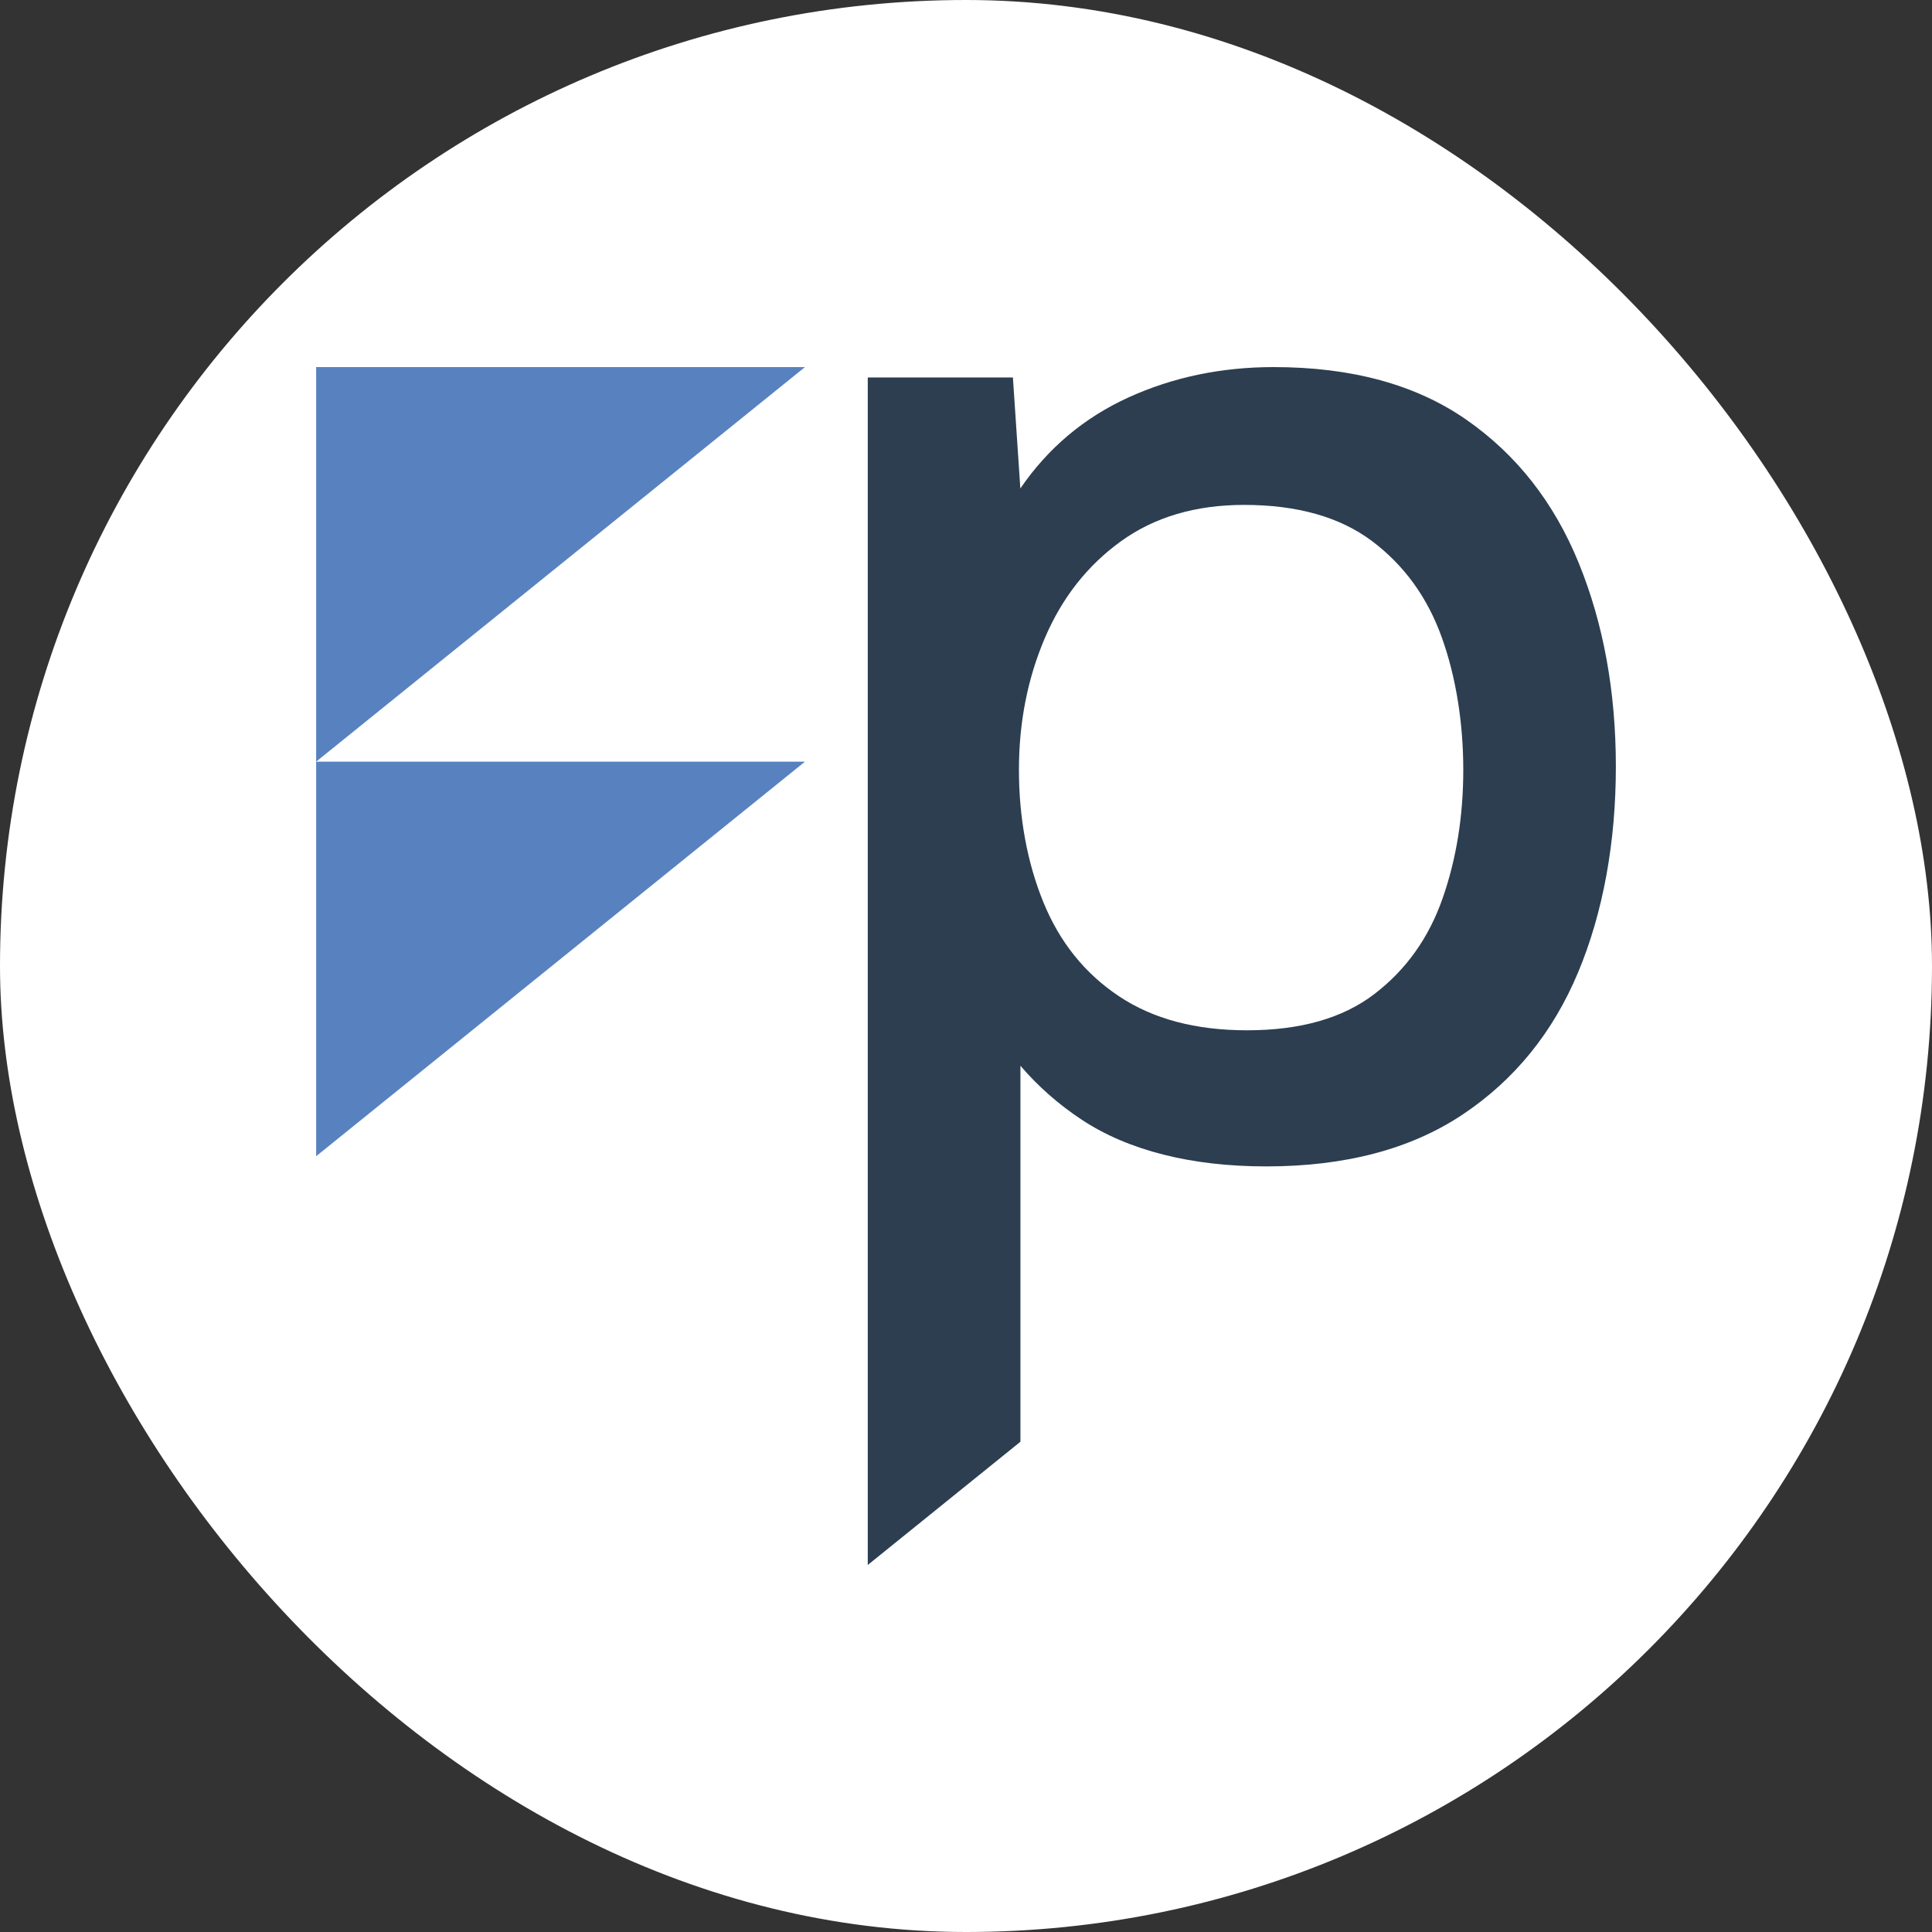
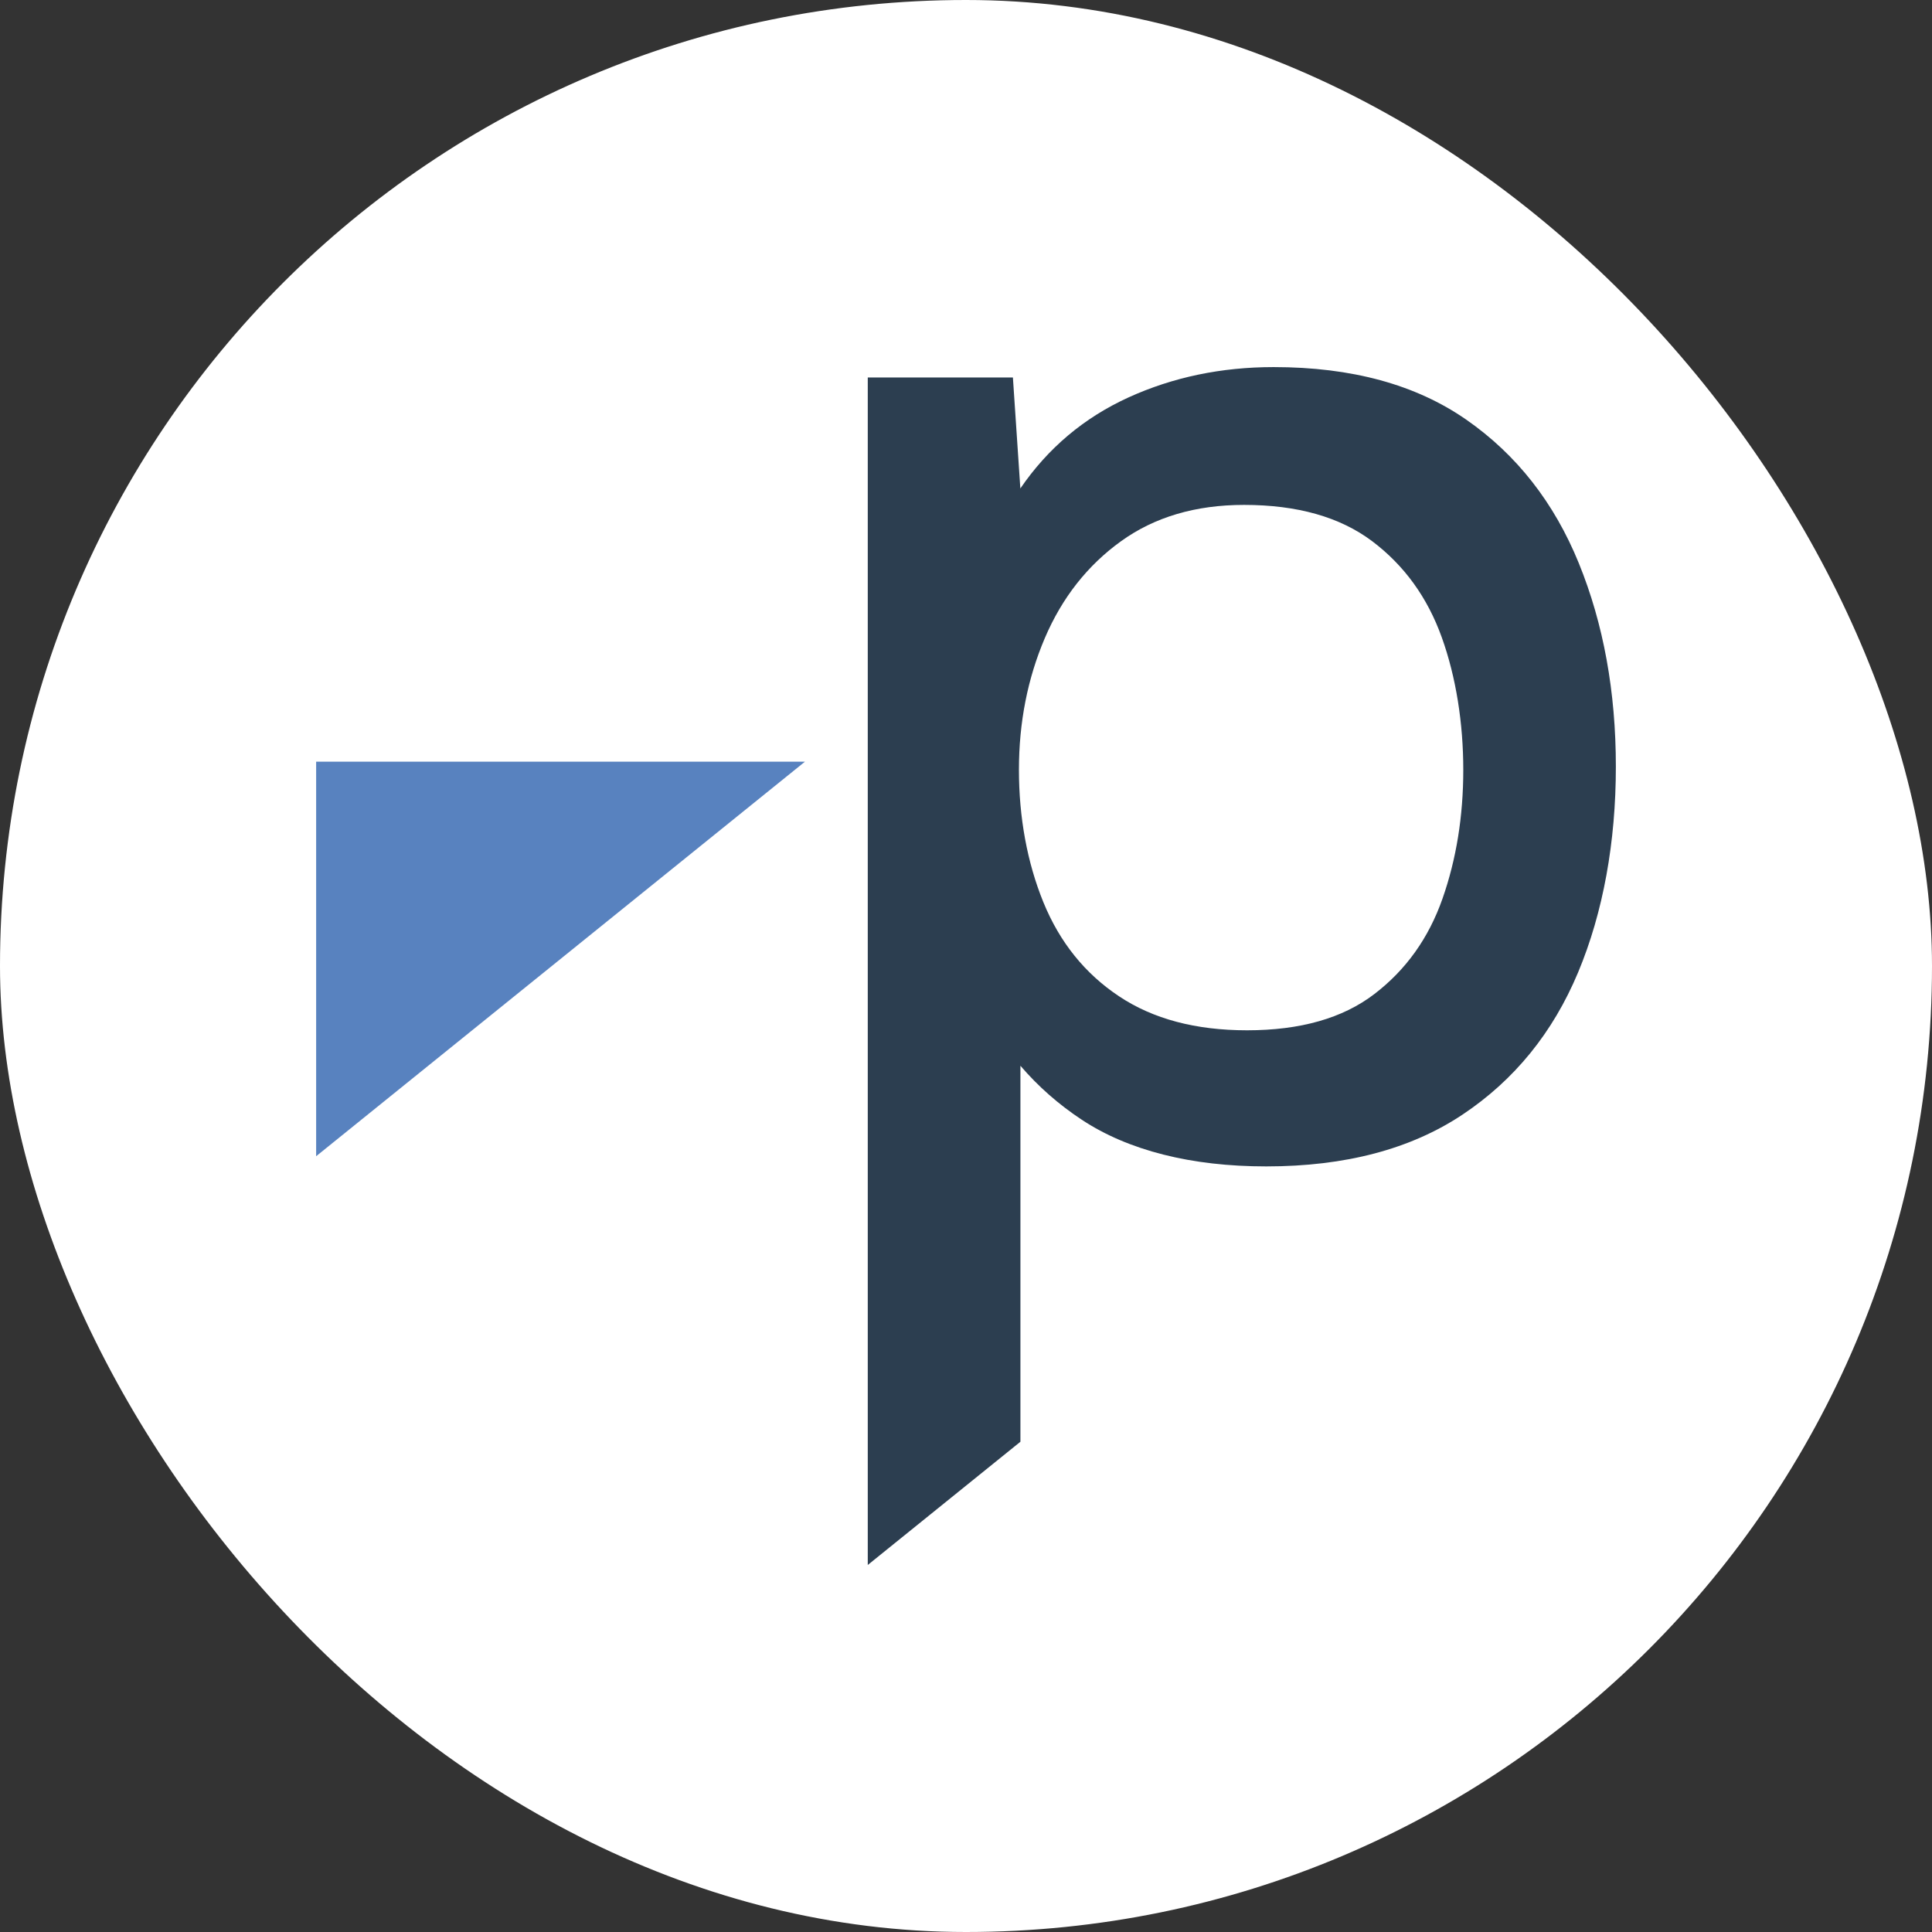
<svg xmlns="http://www.w3.org/2000/svg" width="400" height="400" viewBox="0 0 400 400" fill="none">
  <rect x="0" y="0" width="400" height="400" fill="#333333" stroke="none" />
  <rect width="400" height="400" rx="200" fill="white" />
-   <path d="M65.454 239.383L166.662 157.693H65.454V239.383Z" fill="#5882BF" />
-   <path d="M65.454 157.693L166.662 76.002H65.454V157.693Z" fill="#5882BF" />
+   <path d="M65.454 239.383L166.662 157.693H65.454Z" fill="#5882BF" />
  <path d="M179.662 323.998V78.156H209.711L211.252 101.134C216.981 92.762 224.436 86.483 233.646 82.281C242.841 78.095 252.868 76.002 263.696 76.002C279.853 76.002 293.145 79.634 303.572 86.883C313.999 94.131 321.762 104.043 326.876 116.601C331.989 129.159 334.546 143.21 334.546 158.739C334.546 174.268 331.943 188.873 326.722 201.339C321.5 213.805 313.537 223.608 302.802 230.765C292.067 237.921 278.513 241.492 262.171 241.492C254.393 241.492 247.293 240.676 240.855 239.045C234.416 237.413 228.795 235.013 223.989 231.842C219.184 228.672 214.948 224.947 211.267 220.654V298.497L179.677 323.998H179.662ZM258.182 213.312C269.225 213.312 278.005 210.819 284.55 205.802C291.096 200.8 295.794 194.213 298.659 186.041C301.524 177.869 302.956 168.989 302.956 159.385C302.956 149.782 301.477 140.225 298.505 131.96C295.532 123.68 290.727 117.047 284.088 112.045C277.435 107.044 268.594 104.535 257.566 104.535C247.539 104.535 239.052 107.044 232.106 112.045C225.16 117.047 219.892 123.742 216.319 132.114C212.746 140.486 210.959 149.582 210.959 159.385C210.959 169.189 212.653 178.546 216.026 186.811C219.399 195.075 224.621 201.57 231.675 206.264C238.729 210.973 247.57 213.312 258.197 213.312H258.182Z" fill="#2C3E50" />
</svg>